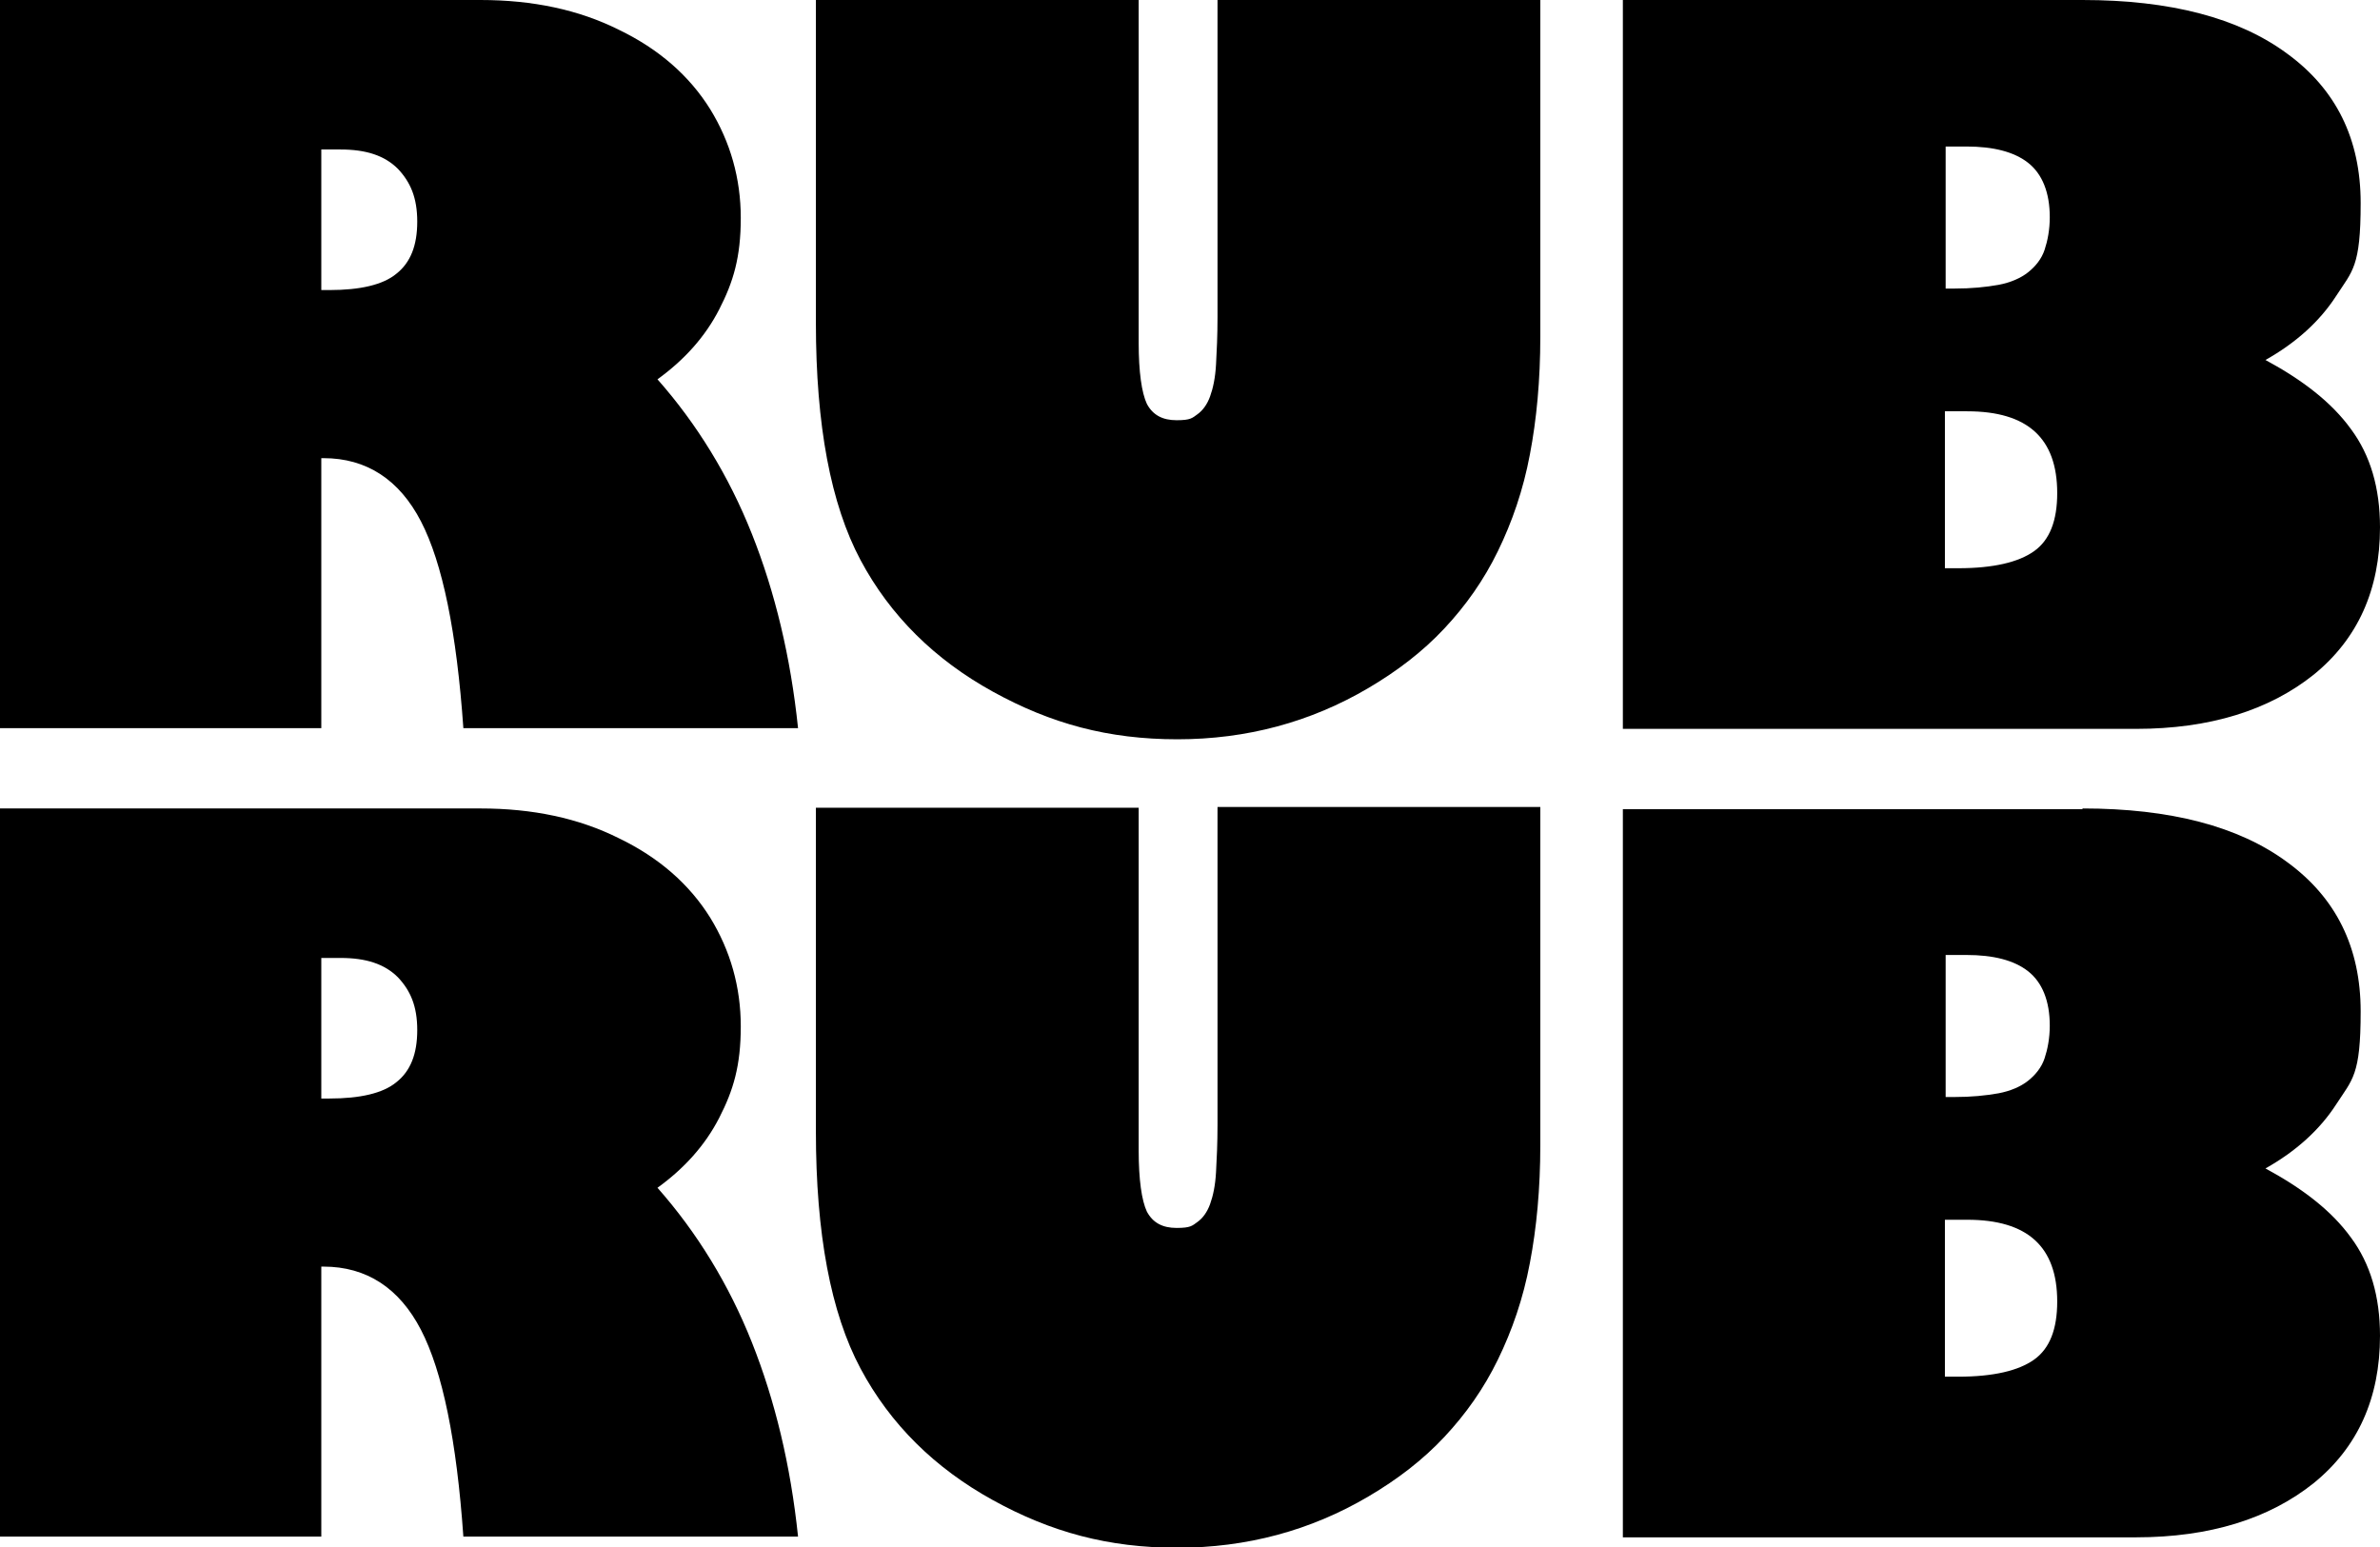
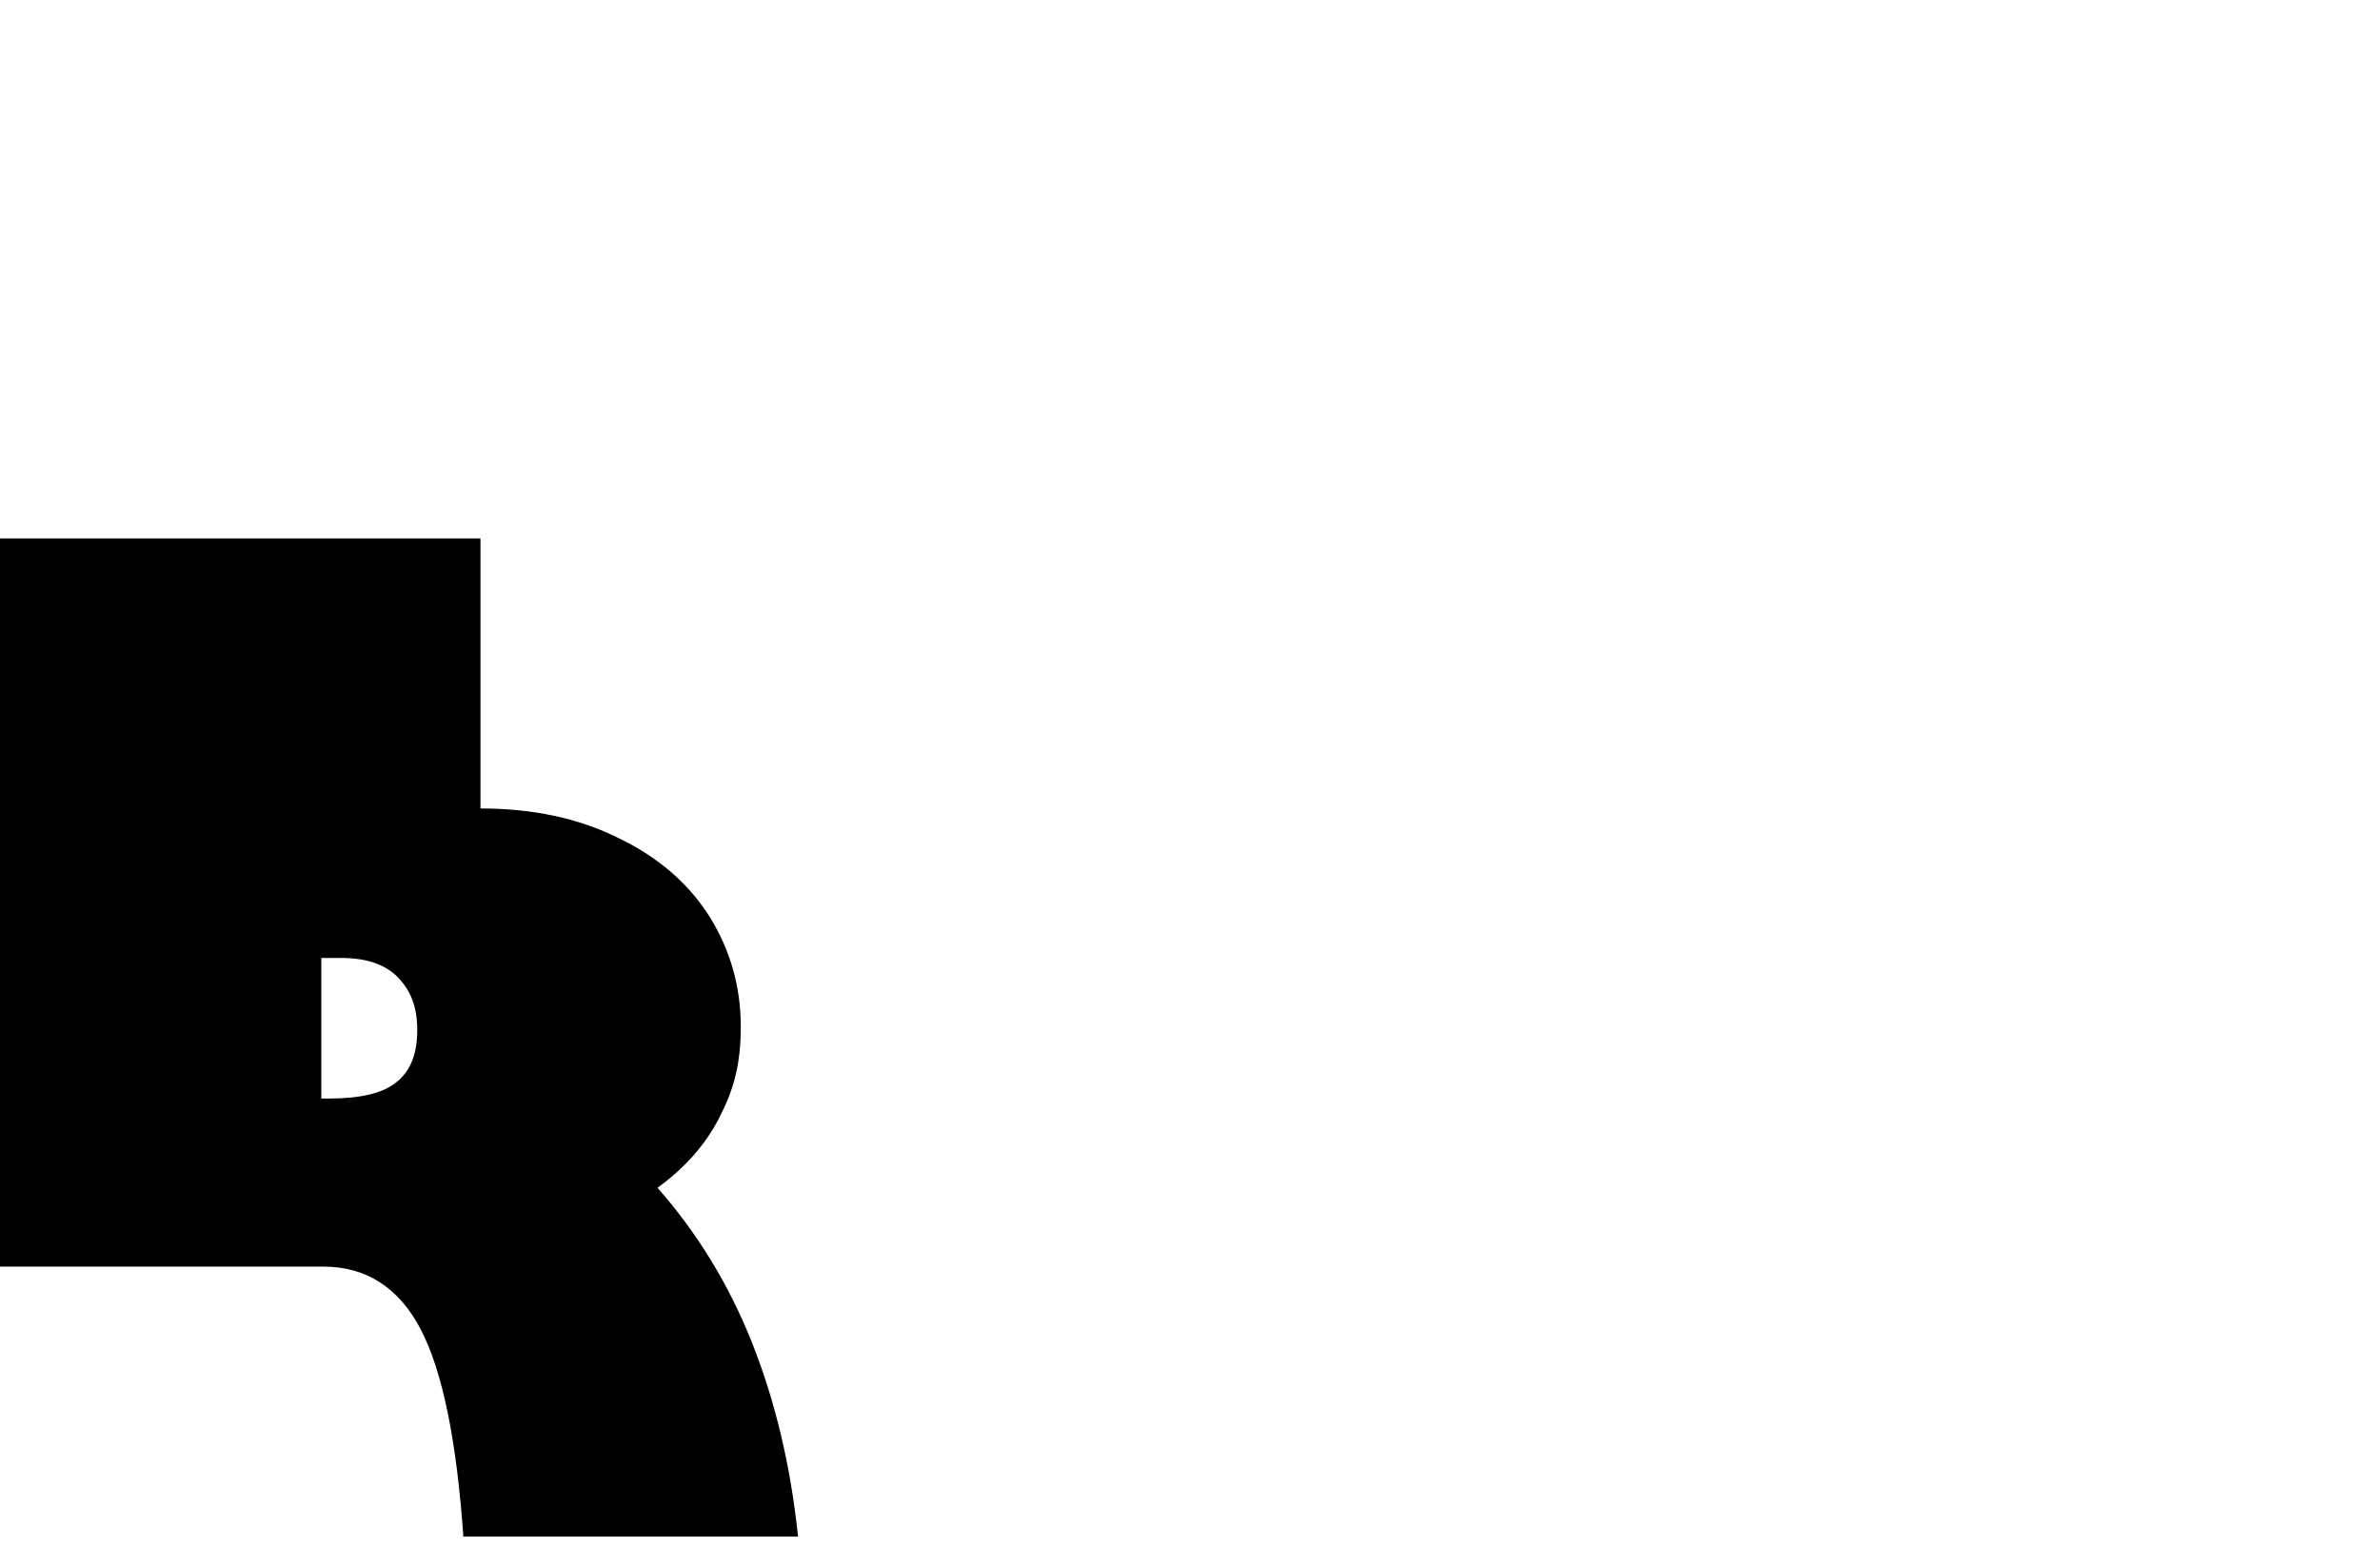
<svg xmlns="http://www.w3.org/2000/svg" viewBox="0 0 320 208" version="1.1" id="Layer_1">
-   <path d="M64.6,0c7,0,13.2,1.3,18.6,4,5.4,2.6,9.5,6.2,12.3,10.7,2.7,4.4,4.1,9.3,4.1,14.6s-1,8.6-2.9,12.3c-1.9,3.7-4.7,6.8-8.3,9.4,5.3,6,9.6,13,12.7,20.8s5.2,16.5,6.2,26.1h-45c-.9-12.9-2.8-22.2-5.7-27.8-2.9-5.6-7.3-8.5-13.1-8.5h-.3v36.3H0V0h64.6ZM43.3,39h1c4.1,0,7.2-.7,9-2.2,1.9-1.5,2.8-3.8,2.8-7s-.9-5.3-2.6-7.1c-1.8-1.8-4.3-2.6-7.7-2.6h-2.6v18.9h0Z" />
-   <path d="M207.1,0v45.3c0,5.8-.5,11.1-1.4,15.8-.9,4.8-2.4,9.1-4.3,13-1.9,3.9-4.3,7.3-7.2,10.4s-6.3,5.7-10.2,8c-7.8,4.6-16.4,6.9-25.7,6.9s-17-2.1-24.8-6.4-13.8-10.2-17.8-17.7-6-18.1-6-31.9V0h43.4v46.1c0,3.9.4,6.7,1.1,8.2.8,1.5,2.1,2.2,4,2.2s2.1-.3,2.8-.8,1.3-1.3,1.7-2.4c.4-1.1.7-2.5.8-4.3s.2-3.9.2-6.4V0h43.4Z" />
-   <path d="M280,0c11.8,0,21,2.4,27.5,7.2,6.6,4.8,9.9,11.5,9.9,20.1s-1.1,9.1-3.3,12.5c-2.2,3.4-5.4,6.3-9.5,8.6,5,2.7,8.9,5.7,11.5,9.3,2.6,3.5,3.9,7.9,3.9,13.2,0,8.4-3,15-8.9,19.8-6,4.8-14,7.3-23.9,7.3h-69V0h61.9-.1ZM261.5,38.8h1.2c2.4,0,4.3-.2,6-.5,1.6-.3,3-.9,4-1.7s1.8-1.8,2.2-3c.4-1.2.7-2.7.7-4.4,0-3.3-1-5.8-2.9-7.3s-4.7-2.2-8.3-2.2h-2.8v19.1h-.1ZM261.5,76.4h1.8c4.7,0,8.1-.8,10.2-2.3s3.1-4.1,3.1-7.8c0-7.4-4-11-12.1-11h-3v21.2h0Z" />
  <g>
-     <path d="M64.6,108.7c7,0,13.2,1.3,18.6,4,5.4,2.6,9.5,6.2,12.3,10.7,2.7,4.4,4.1,9.3,4.1,14.6s-1,8.6-2.9,12.3-4.7,6.8-8.3,9.4c5.3,6,9.6,13,12.7,20.8s5.2,16.5,6.2,26.1h-45c-.9-12.9-2.8-22.2-5.7-27.8s-7.3-8.5-13.1-8.5h-.3v36.3H0v-97.9s64.6,0,64.6,0ZM43.3,147.7h1c4.1,0,7.2-.7,9-2.2,1.9-1.5,2.8-3.8,2.8-7s-.9-5.3-2.6-7.1c-1.8-1.8-4.3-2.6-7.7-2.6h-2.6v18.9h0Z" />
-     <path d="M207.1,108.7v45.3c0,5.8-.5,11.1-1.4,15.8-.9,4.8-2.4,9.1-4.3,13-1.9,3.9-4.3,7.3-7.2,10.4-2.9,3.1-6.3,5.7-10.2,8-7.8,4.6-16.4,6.9-25.7,6.9s-17-2.1-24.8-6.4c-7.8-4.3-13.8-10.2-17.8-17.7s-6-18.1-6-31.9v-43.5h43.4v46.1c0,3.9.4,6.7,1.1,8.2.8,1.5,2.1,2.2,4,2.2s2.1-.3,2.8-.8,1.3-1.3,1.7-2.4c.4-1.1.7-2.5.8-4.3s.2-3.9.2-6.4v-42.7h43.4v.2Z" />
-     <path d="M280,108.7c11.8,0,21,2.4,27.5,7.2,6.6,4.8,9.9,11.5,9.9,20.1s-1.1,9.1-3.3,12.5c-2.2,3.4-5.4,6.3-9.5,8.6,5,2.7,8.9,5.7,11.5,9.3,2.6,3.5,3.9,7.9,3.9,13.2,0,8.4-3,15-8.9,19.8-6,4.8-14,7.3-23.9,7.3h-69v-97.9h61.9-.1ZM261.5,147.5h1.2c2.4,0,4.3-.2,6-.5,1.6-.3,3-.9,4-1.7s1.8-1.8,2.2-3c.4-1.2.7-2.7.7-4.4,0-3.3-1-5.8-2.9-7.3s-4.7-2.2-8.3-2.2h-2.8v19.1h-.1ZM261.5,185.1h1.8c4.7,0,8.1-.8,10.2-2.3s3.1-4.1,3.1-7.8c0-7.4-4-11-12.1-11h-3v21.2h0Z" />
+     <path d="M64.6,108.7c7,0,13.2,1.3,18.6,4,5.4,2.6,9.5,6.2,12.3,10.7,2.7,4.4,4.1,9.3,4.1,14.6s-1,8.6-2.9,12.3-4.7,6.8-8.3,9.4c5.3,6,9.6,13,12.7,20.8s5.2,16.5,6.2,26.1h-45c-.9-12.9-2.8-22.2-5.7-27.8s-7.3-8.5-13.1-8.5h-.3H0v-97.9s64.6,0,64.6,0ZM43.3,147.7h1c4.1,0,7.2-.7,9-2.2,1.9-1.5,2.8-3.8,2.8-7s-.9-5.3-2.6-7.1c-1.8-1.8-4.3-2.6-7.7-2.6h-2.6v18.9h0Z" />
  </g>
</svg>